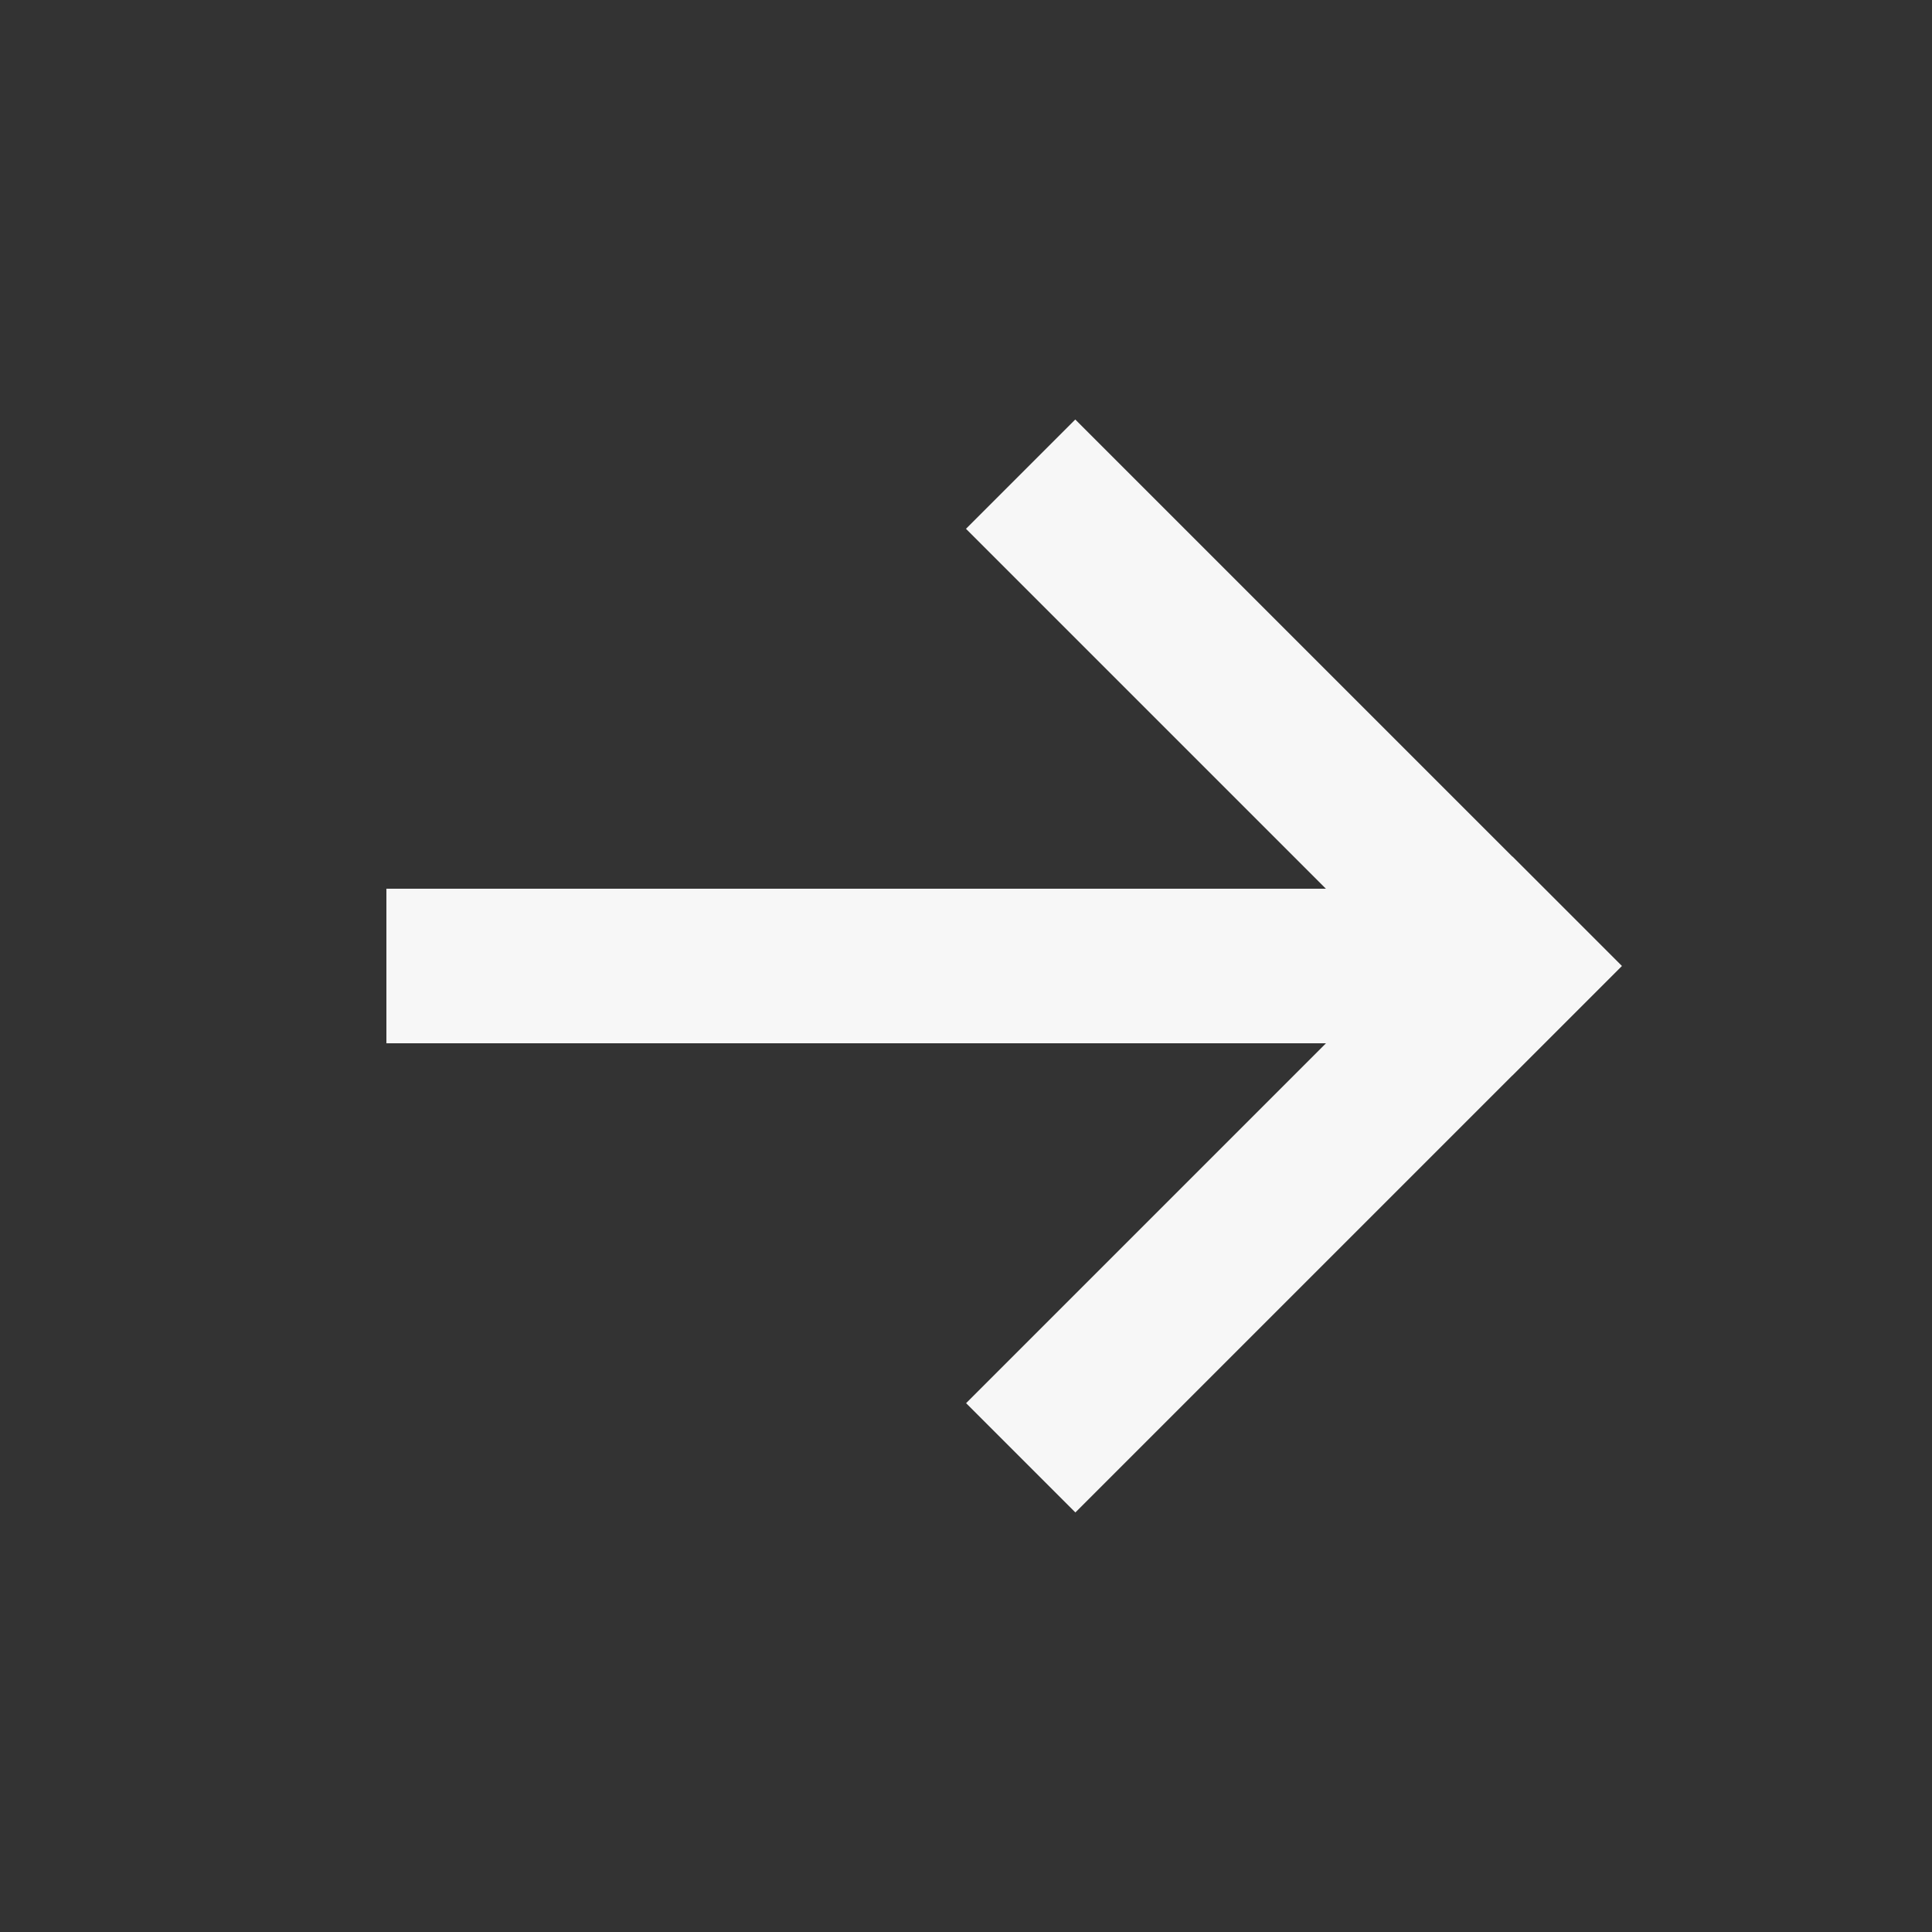
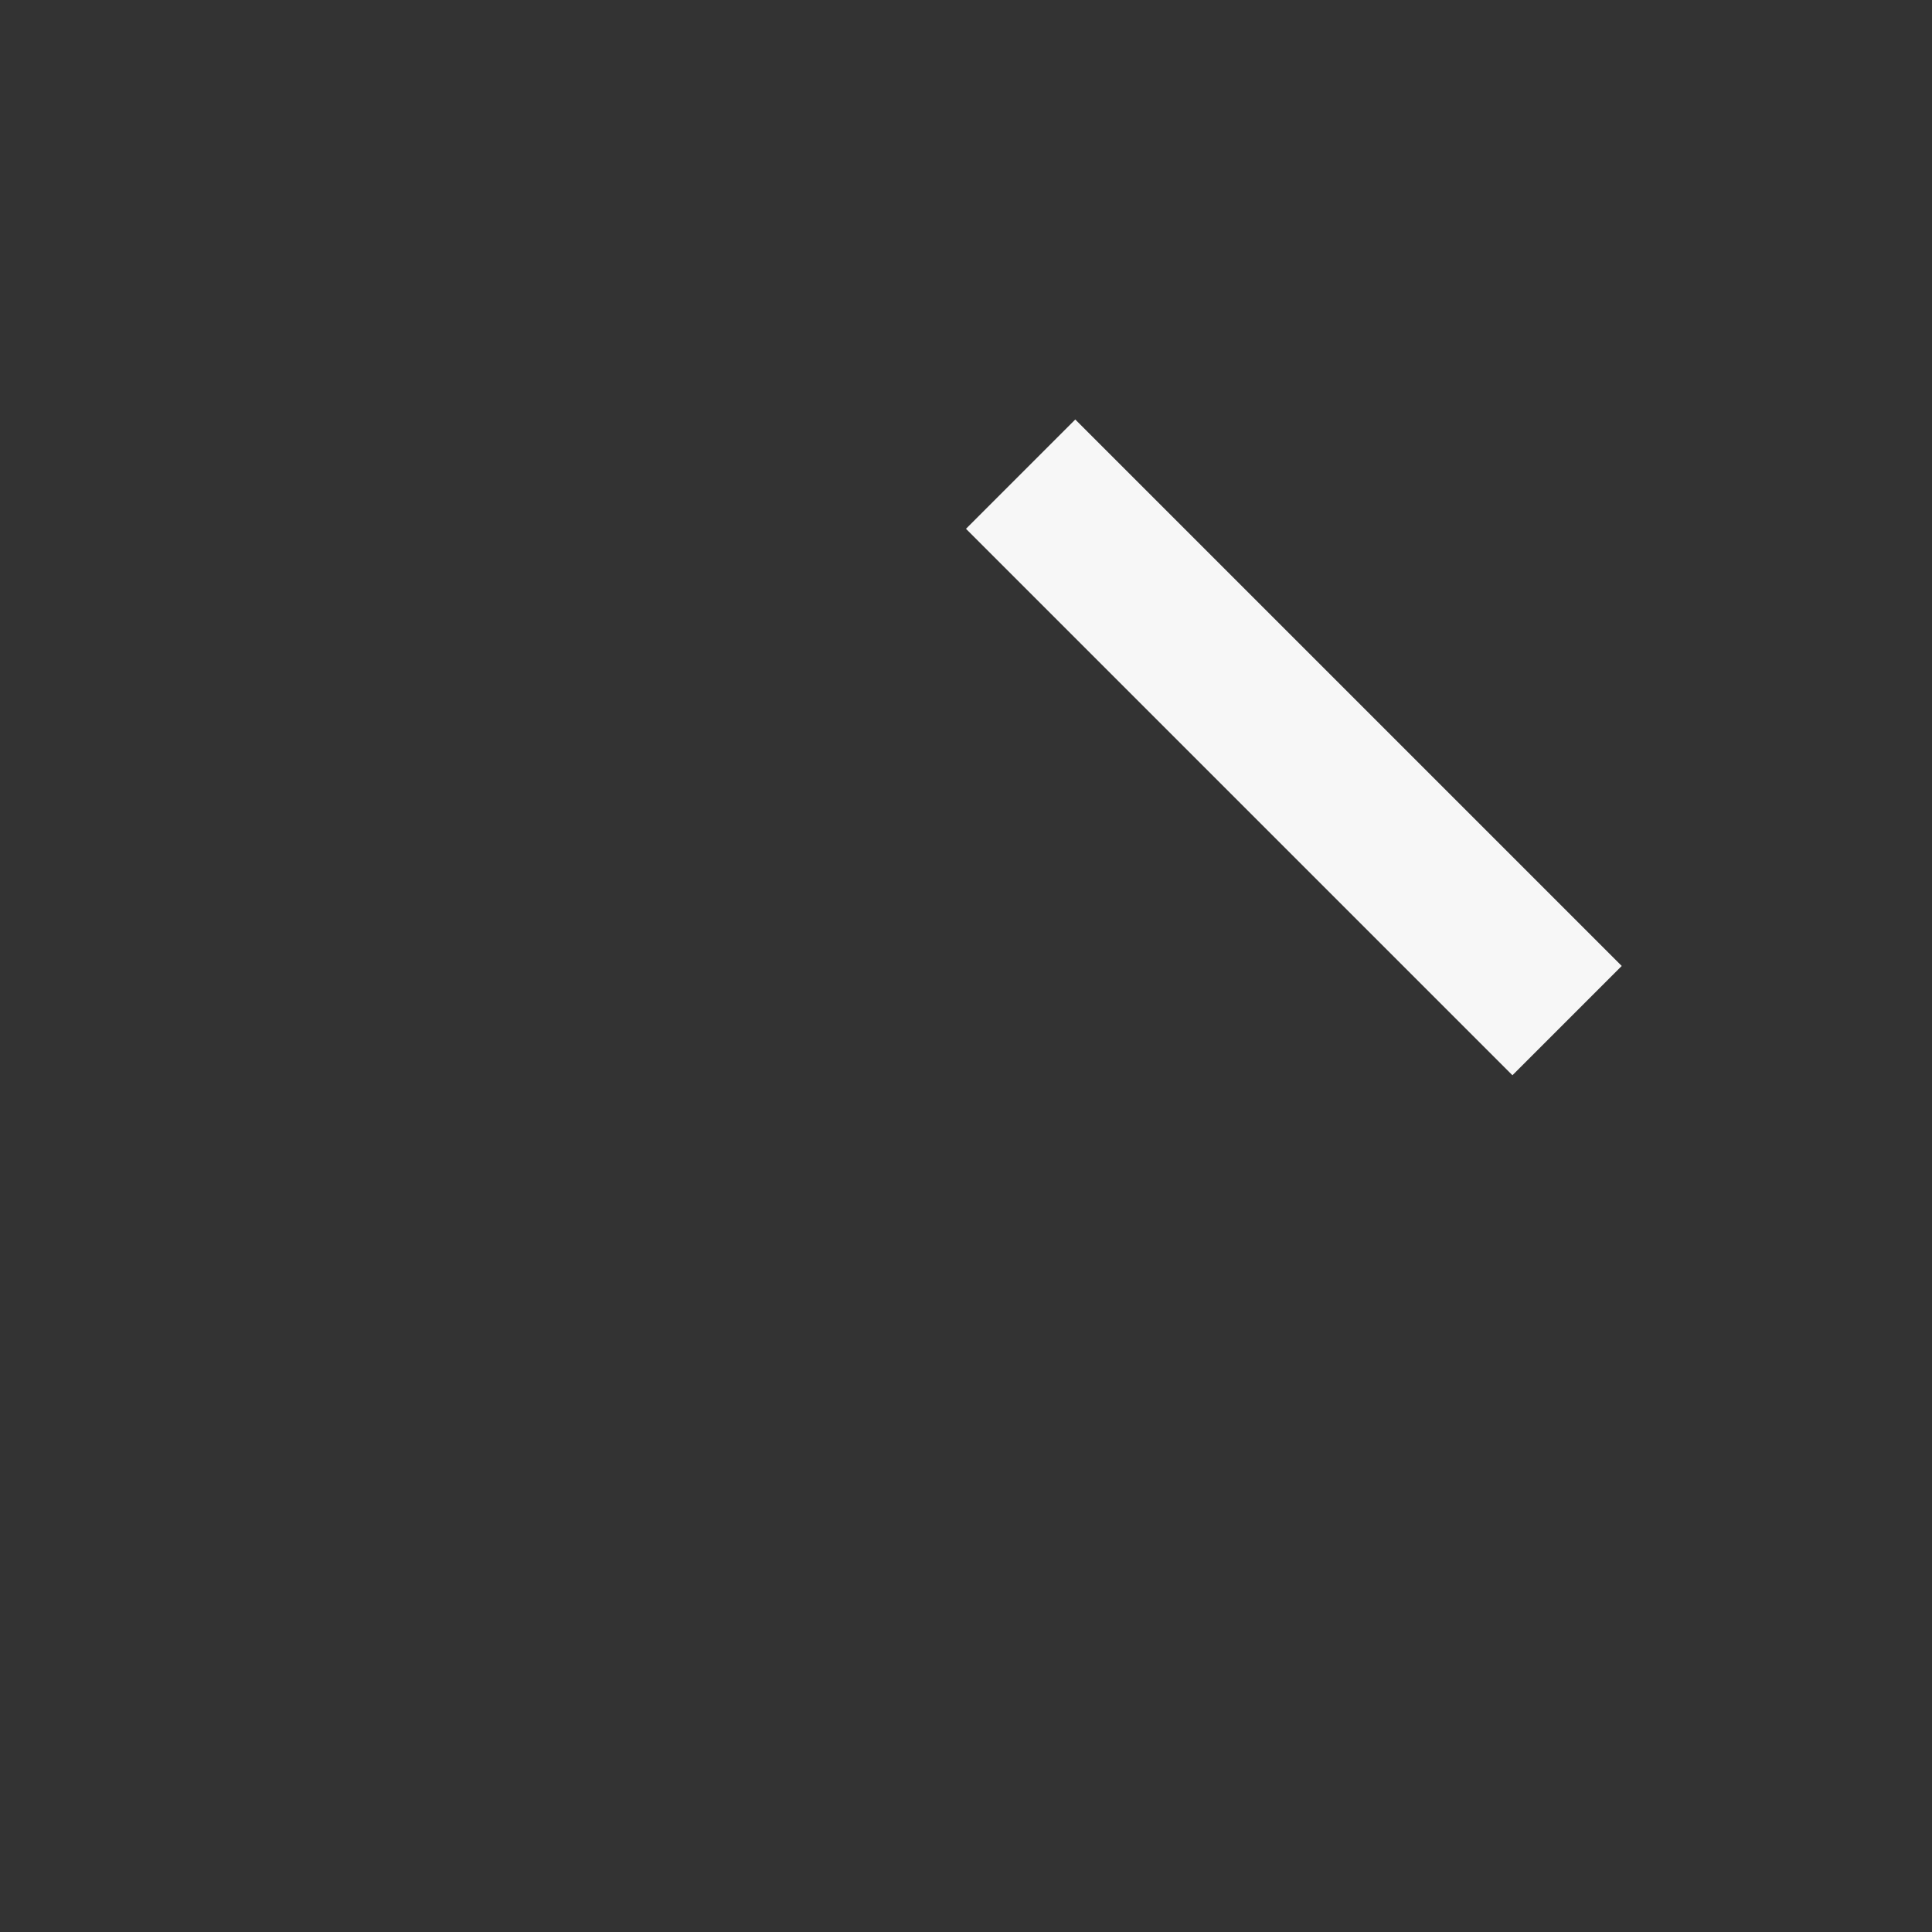
<svg xmlns="http://www.w3.org/2000/svg" width="50" height="50" viewBox="0 0 50 50" fill="none">
  <rect x="0" y="0" width="50" height="50" fill="#333333" stroke="none" />
-   <rect x="10" y="23" width="28" height="4" fill="#F7F7F7" />
  <rect x="27.828" y="10.857" width="20" height="4" transform="rotate(45 27.828 10.857)" fill="#F7F7F7" />
-   <rect x="41.973" y="25" width="20" height="4" transform="rotate(135 41.973 25)" fill="#F7F7F7" />
-   <rect x="10" y="23" width="28" height="4" fill="#F7F7F7" />
</svg>